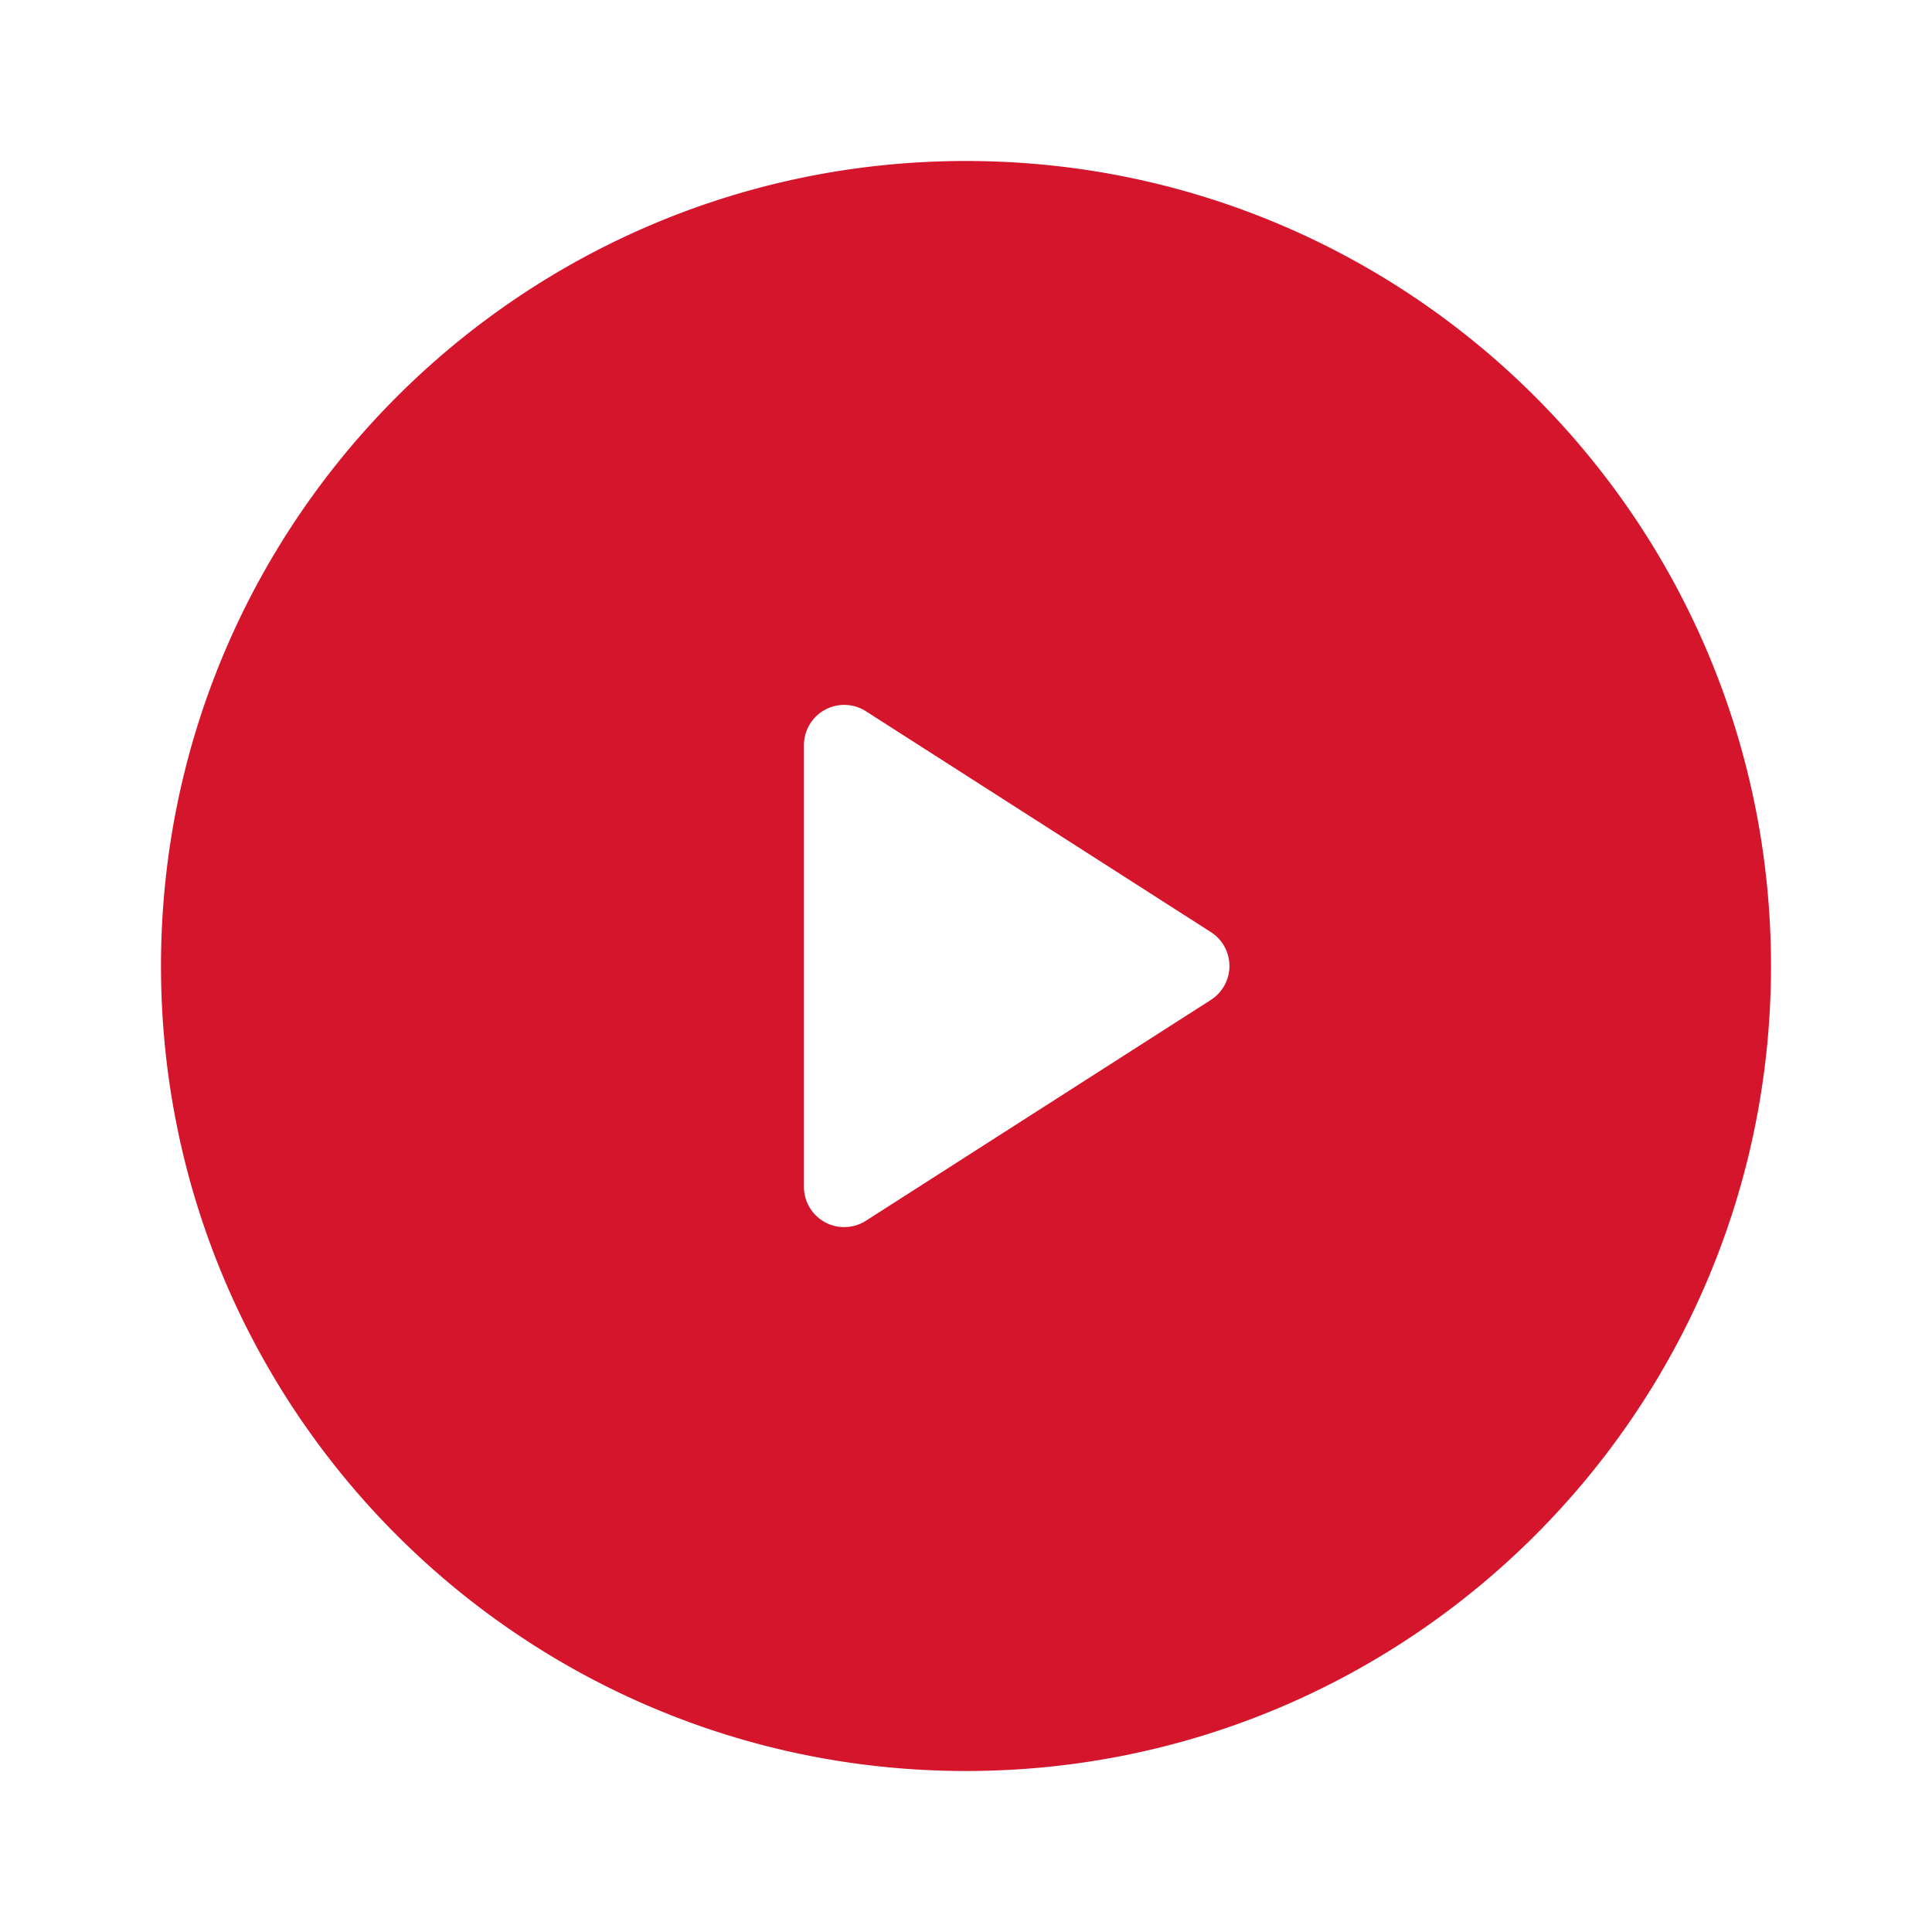
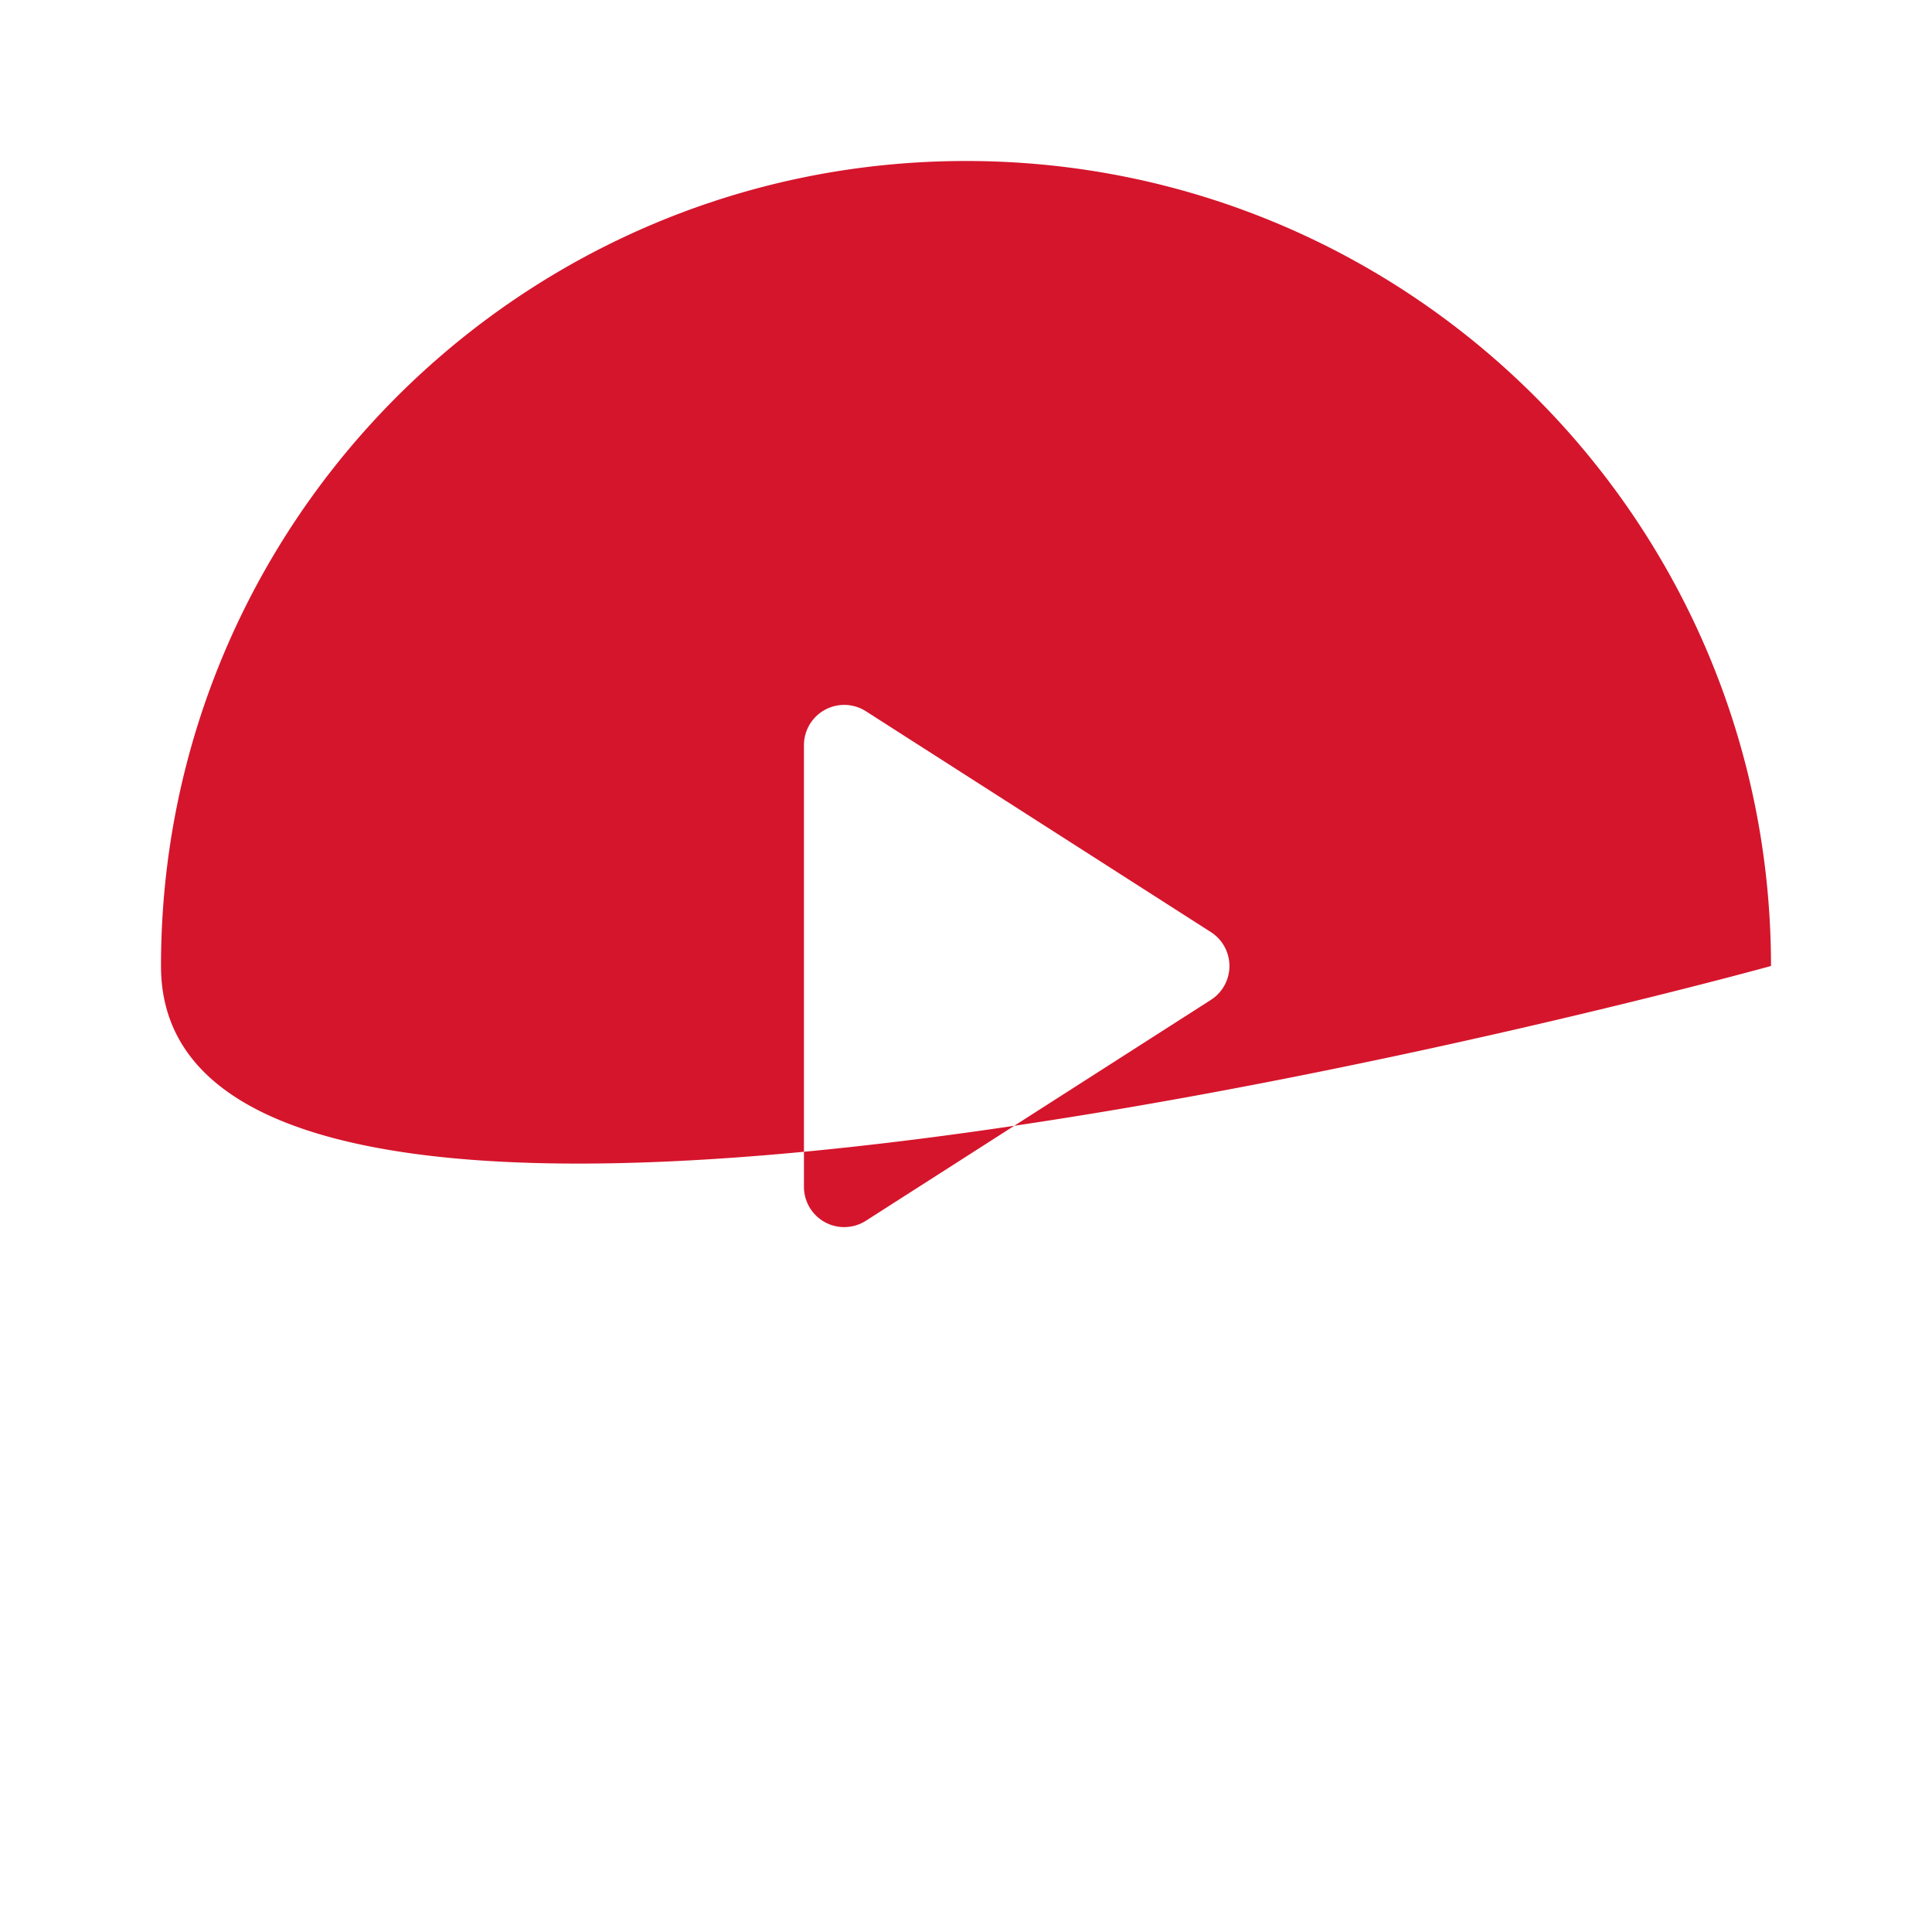
<svg xmlns="http://www.w3.org/2000/svg" viewBox="0 0 960 960">
  <defs>
    <style>.cls-1{fill:none;}.cls-2{fill:#D5152C;}</style>
  </defs>
  <g id="图层_2" data-name="图层 2">
    <g id="图层_1-2" data-name="图层 1">
-       <rect class="cls-1" width="960" height="960" />
-       <path class="cls-2" d="M880,480c0,220.91-179.09,400-400,400S80,700.91,80,480,259.09,80,480,80,880,259.09,880,480ZM601.69,463.16,430.27,353.42a20,20,0,0,0-30.79,16.85V589.73a20,20,0,0,0,30.79,16.85L601.69,496.84A20,20,0,0,0,601.69,463.16Z" />
+       <path class="cls-2" d="M880,480S80,700.91,80,480,259.09,80,480,80,880,259.09,880,480ZM601.69,463.16,430.27,353.42a20,20,0,0,0-30.79,16.85V589.73a20,20,0,0,0,30.79,16.85L601.69,496.84A20,20,0,0,0,601.69,463.16Z" />
    </g>
  </g>
</svg>